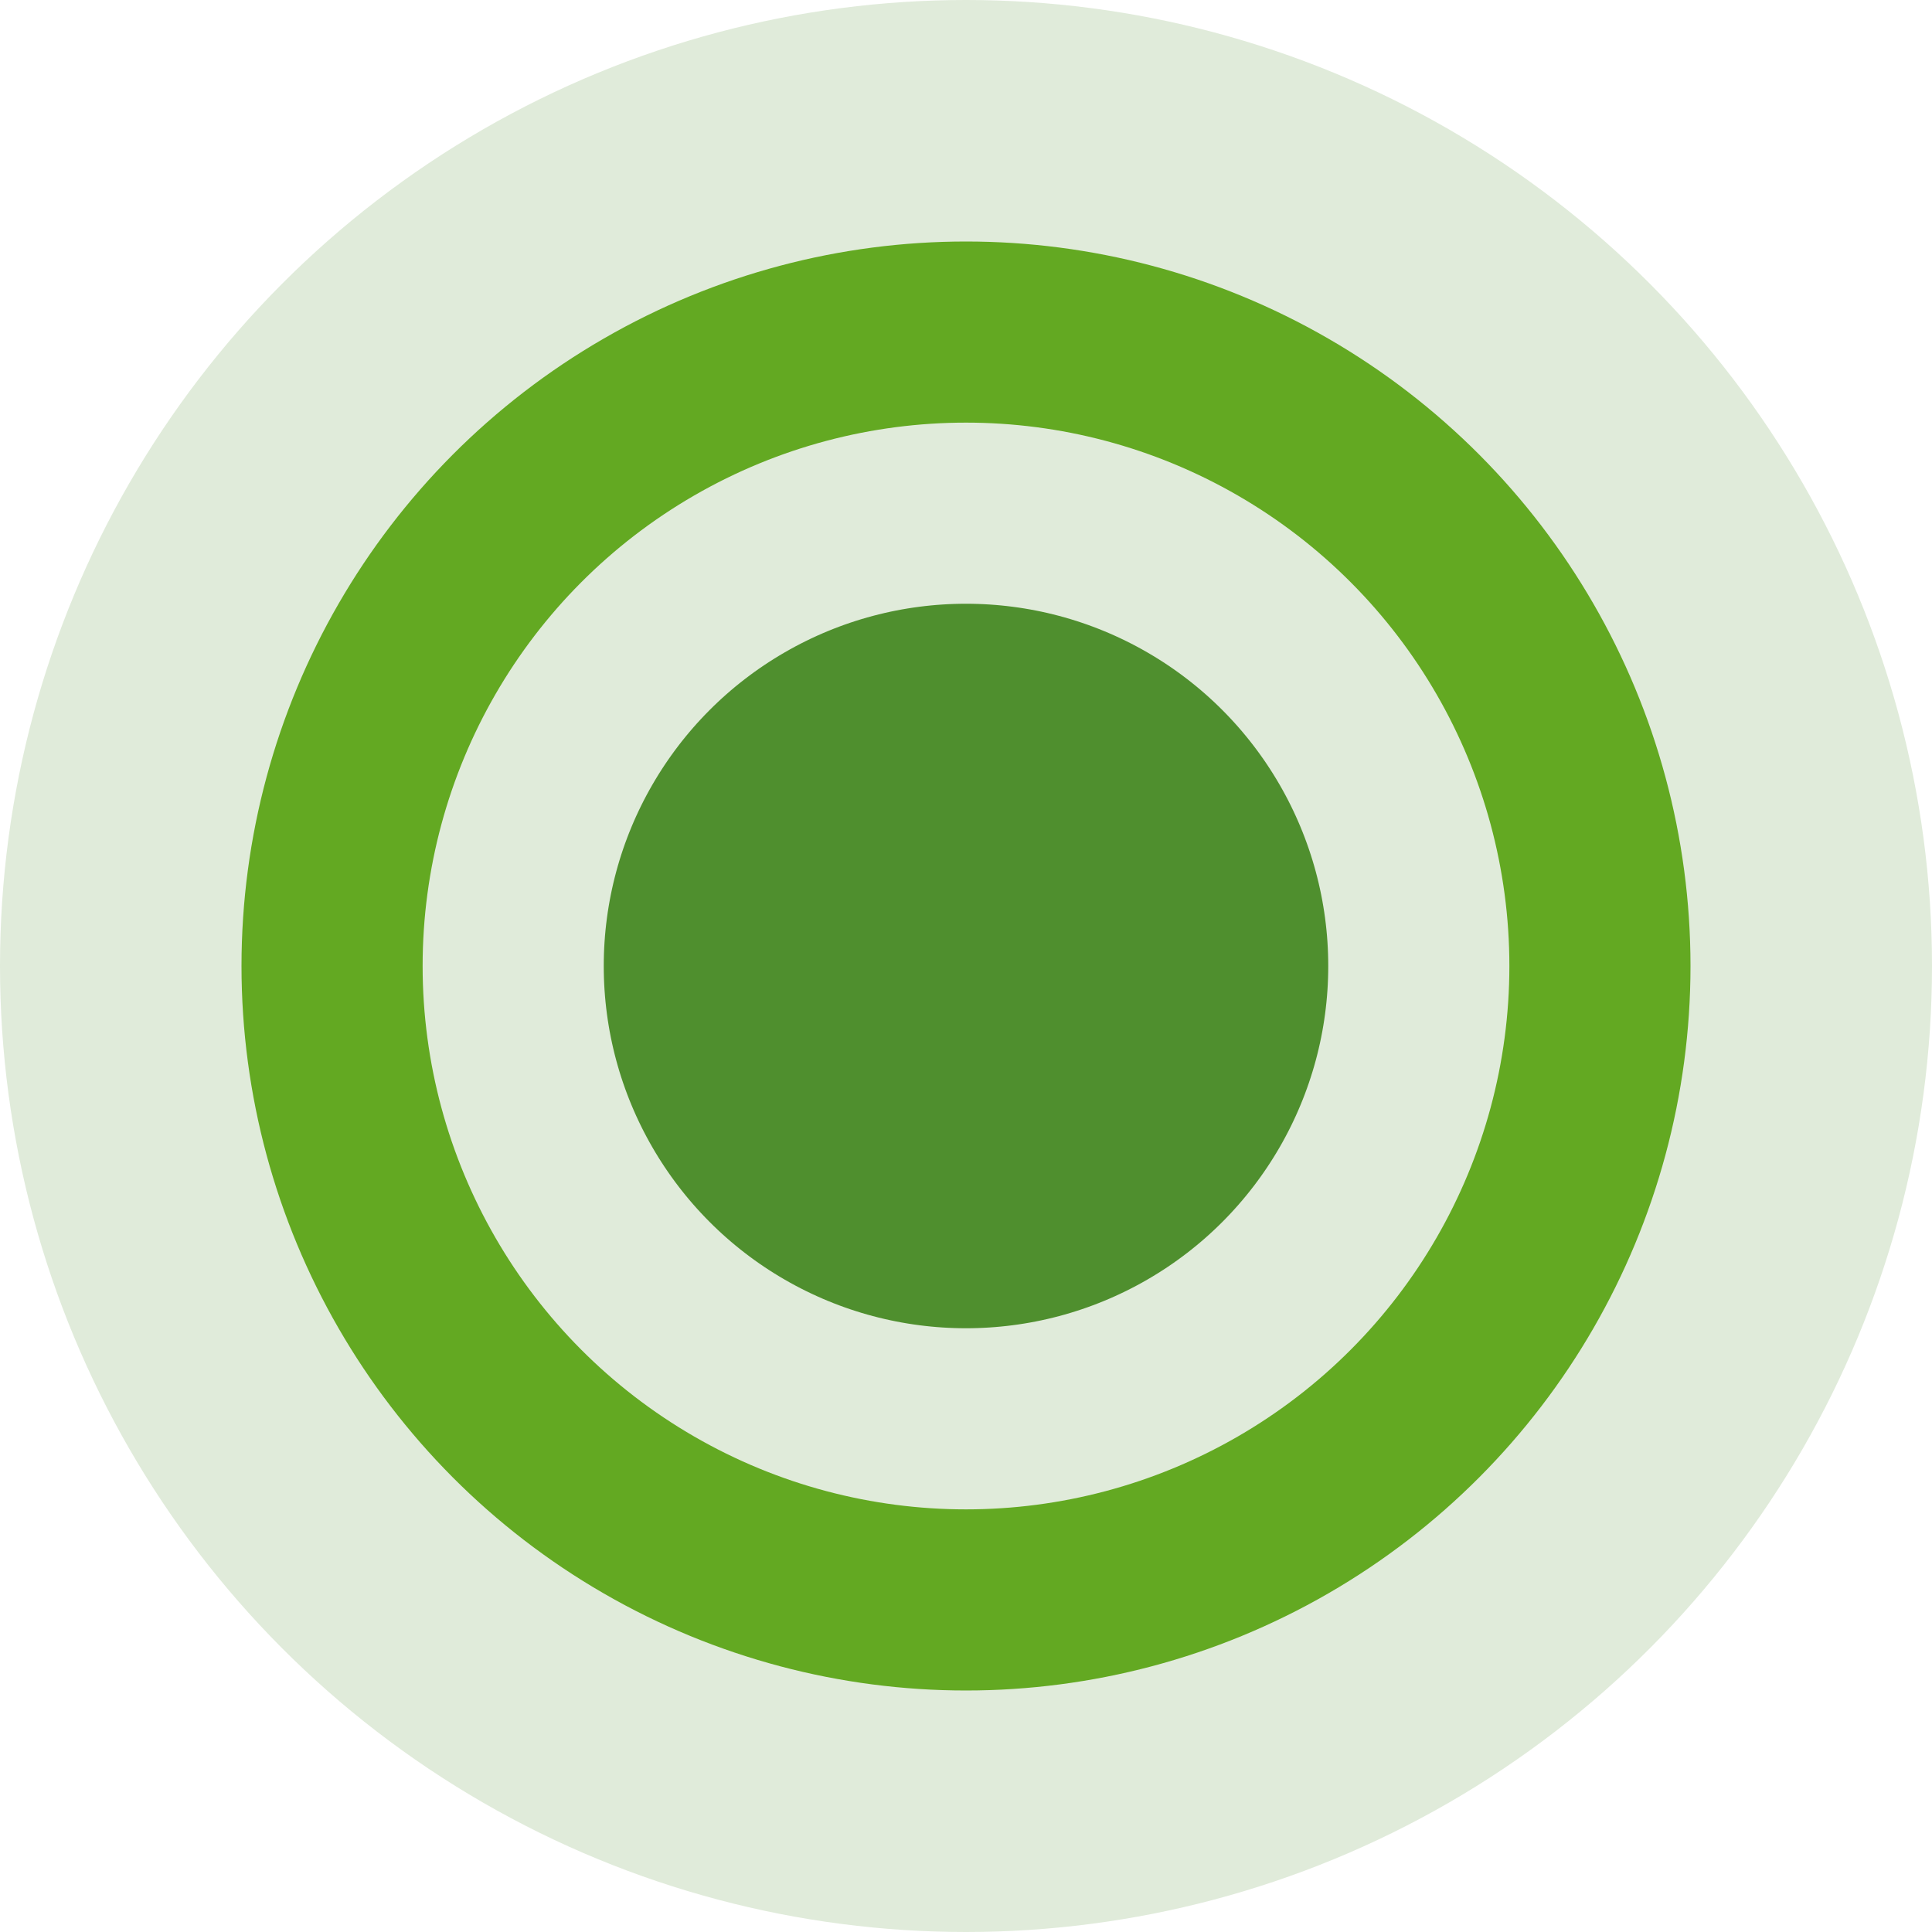
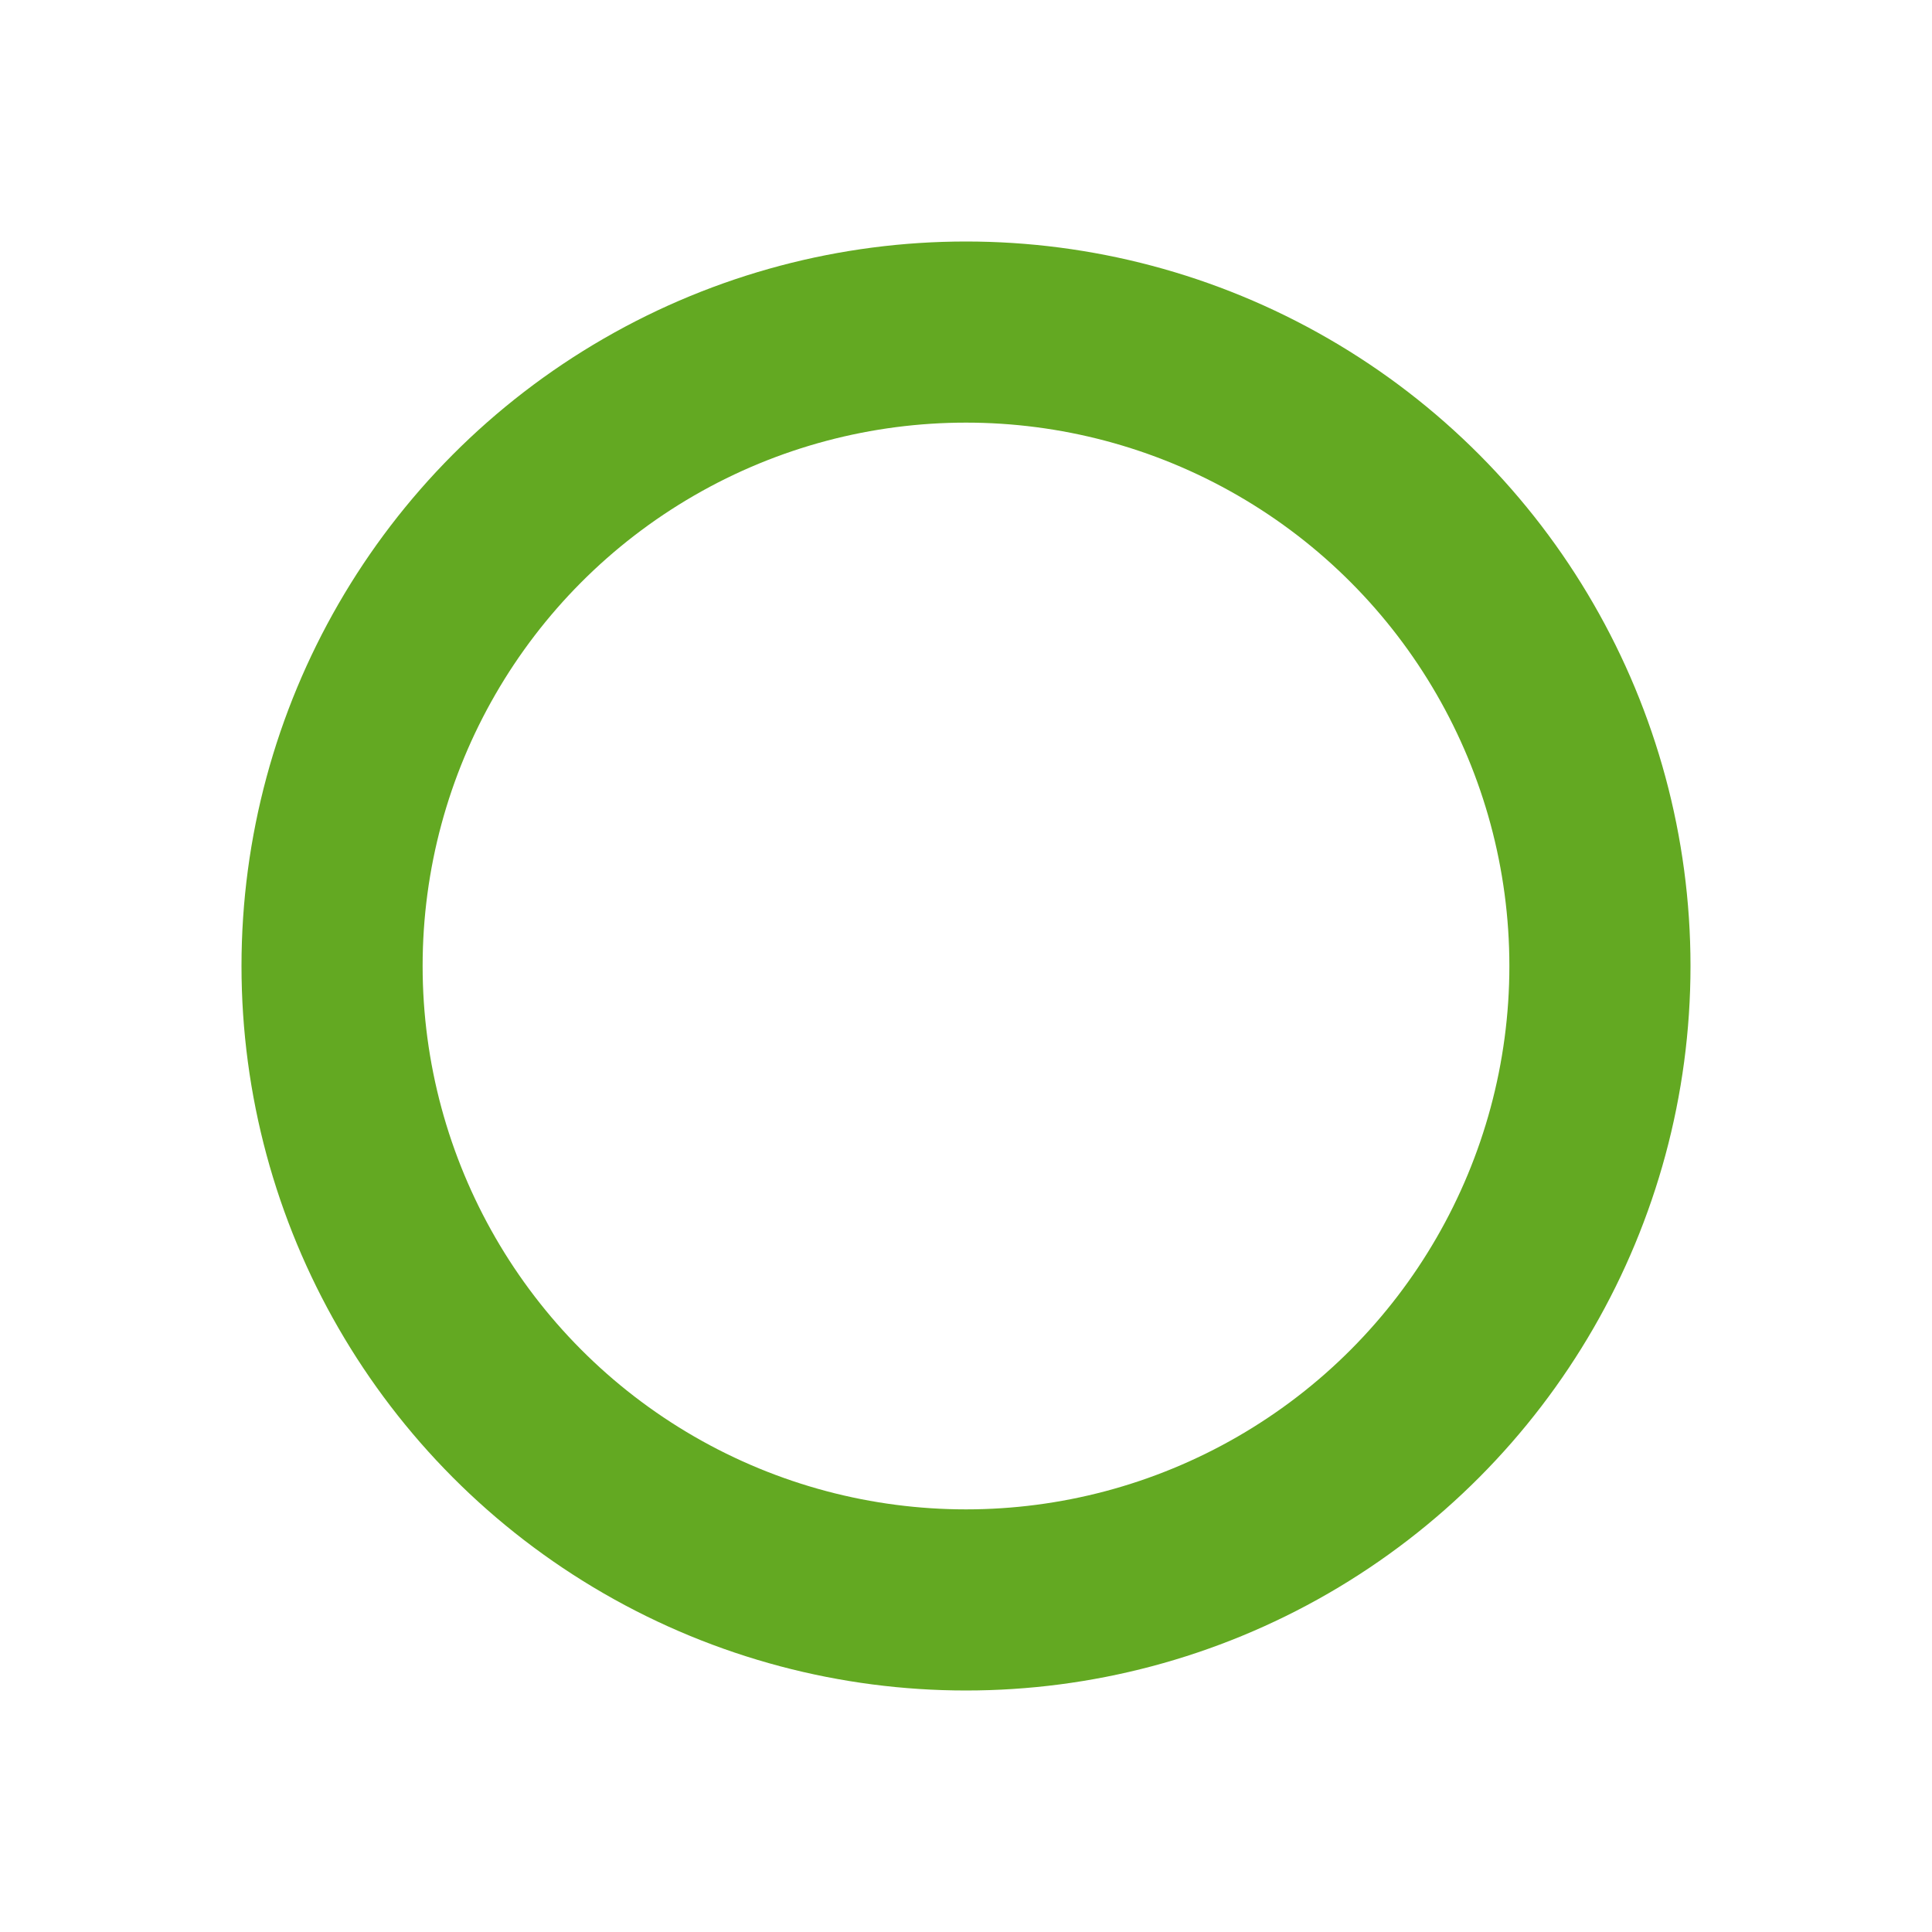
<svg xmlns="http://www.w3.org/2000/svg" width="64" height="64" viewBox="0 0 64 64" fill="none">
-   <circle cx="32" cy="32" r="22" fill="#4F8F2E" stroke="url(#paint0_linear_265_1076)" stroke-width="20" />
  <circle cx="32" cy="32" r="21" stroke="#63A922" stroke-width="6" />
  <defs>
    <linearGradient id="paint0_linear_265_1076" x1="32" y1="20" x2="32" y2="44" gradientUnits="userSpaceOnUse">
      <stop stop-color="#E0EBDA" />
      <stop offset="1" stop-color="#E0EBDA" />
    </linearGradient>
  </defs>
</svg>